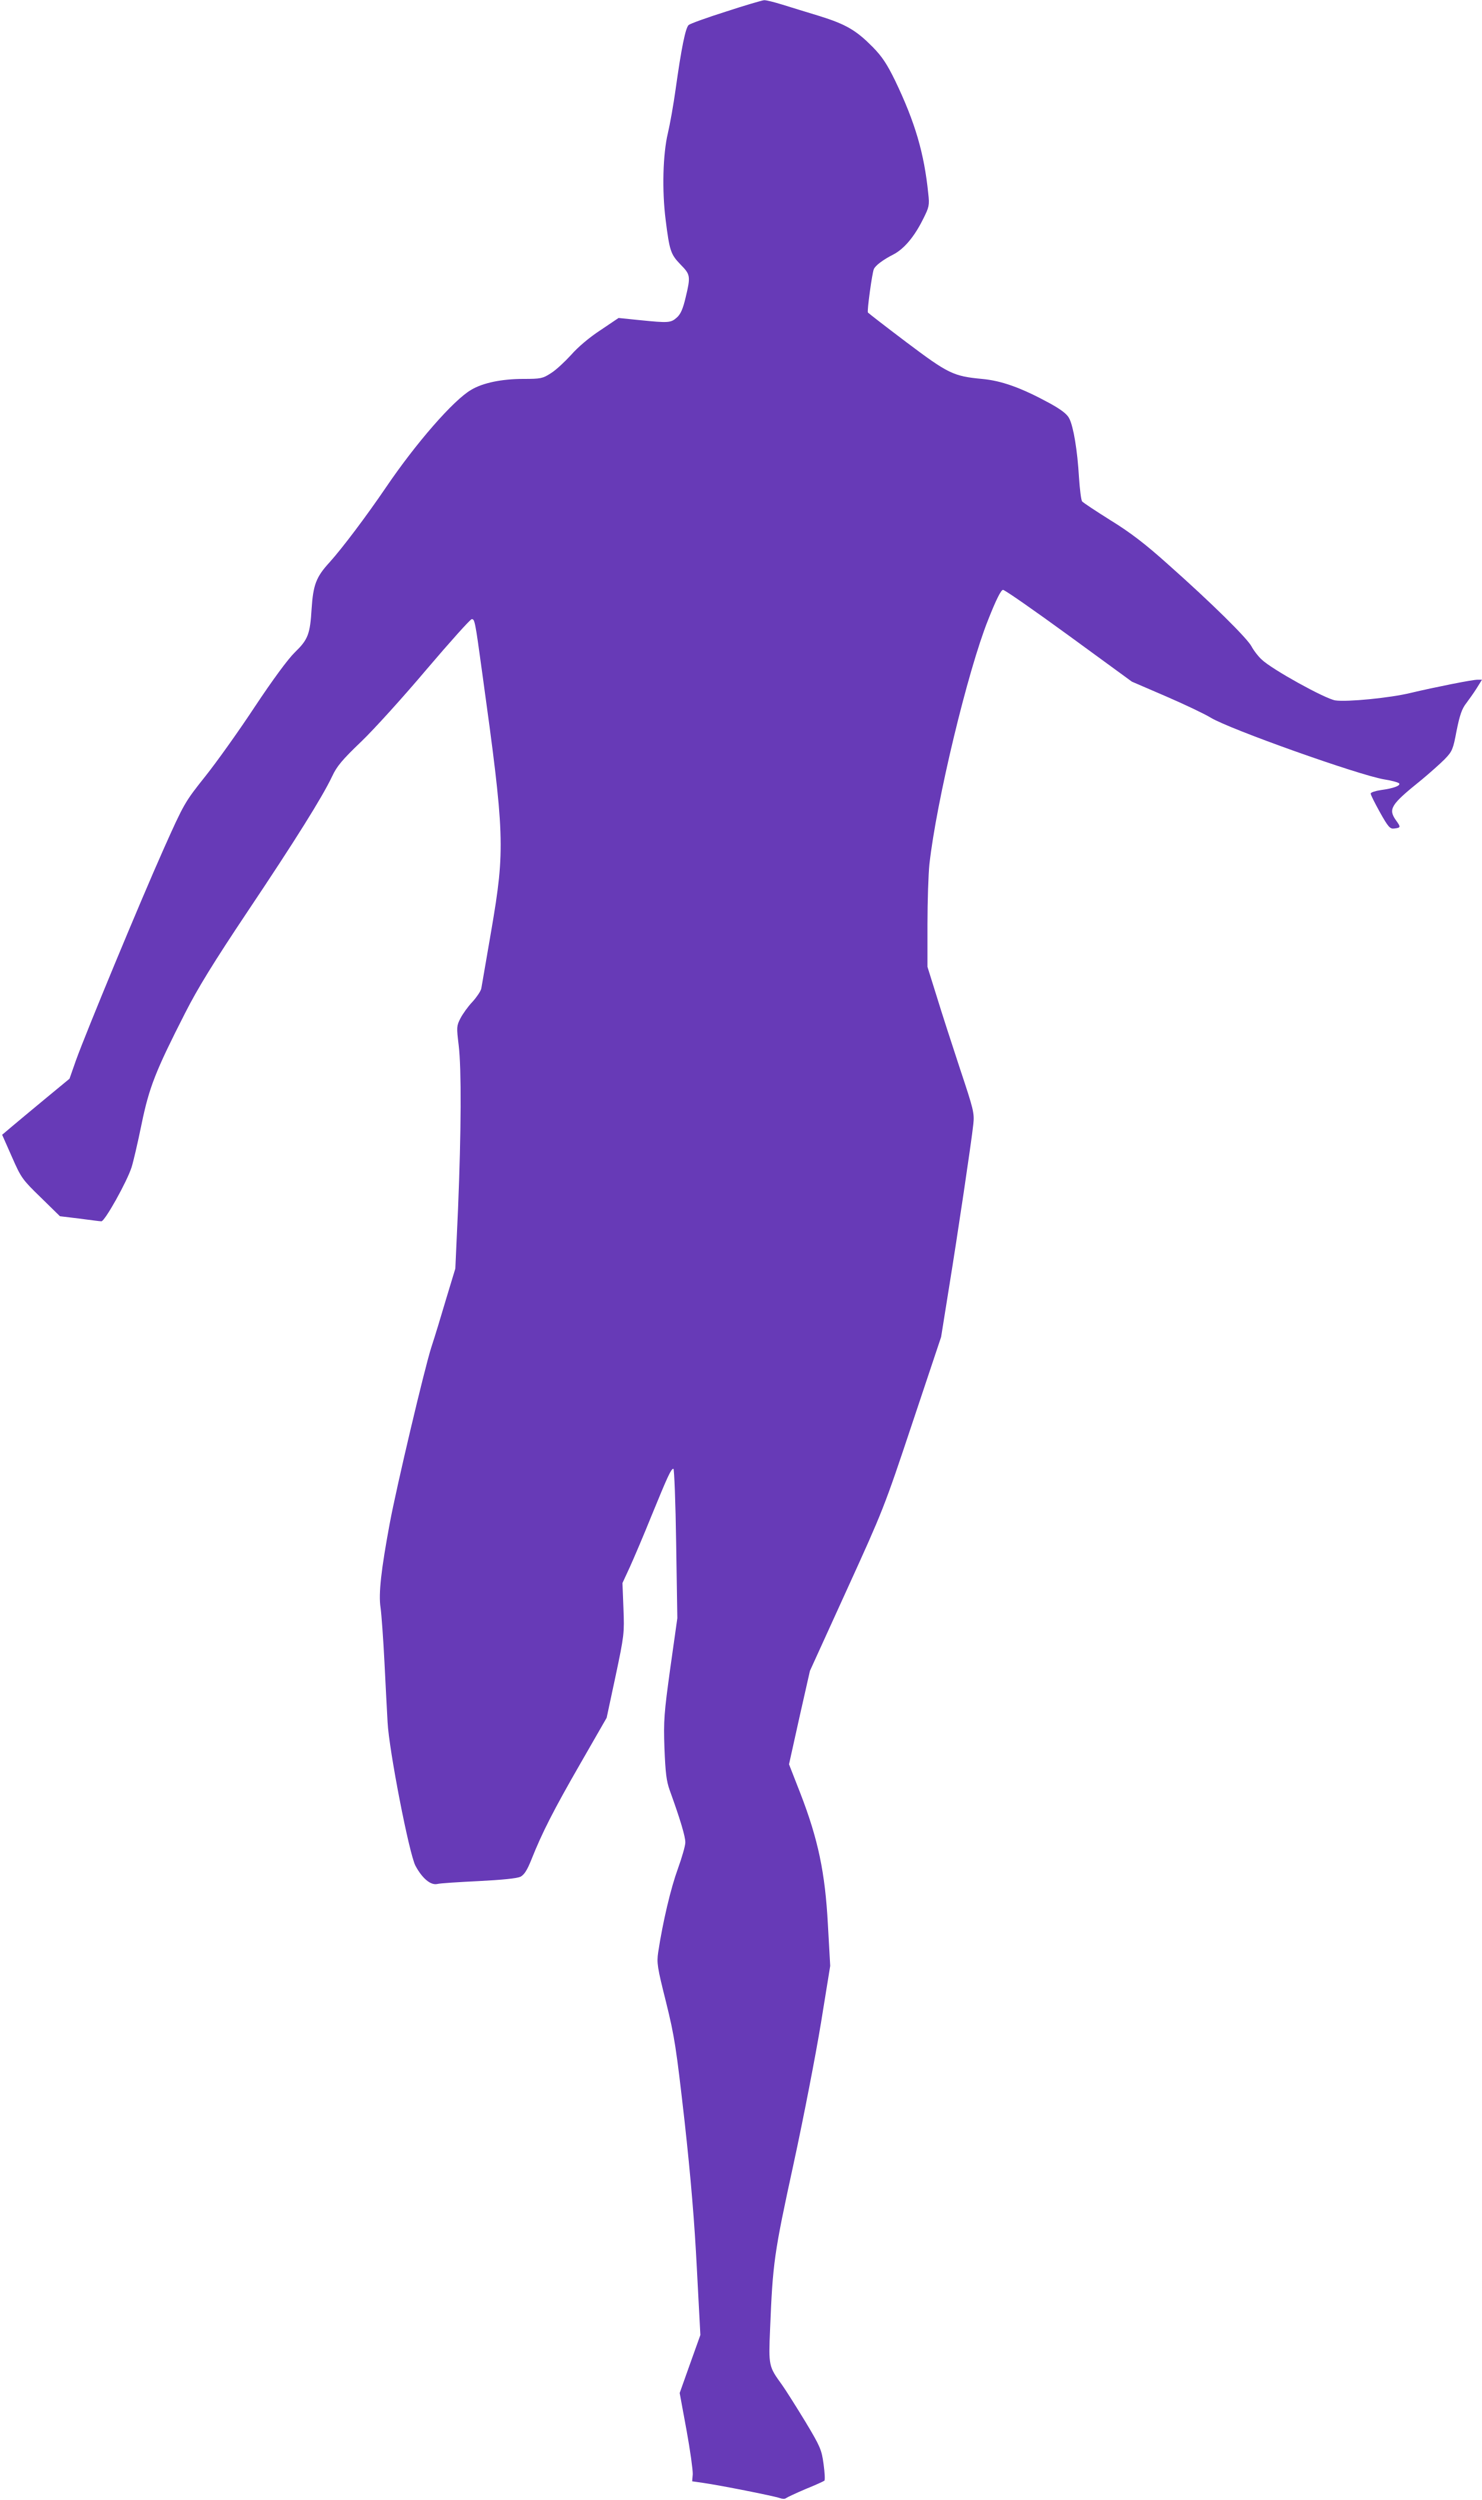
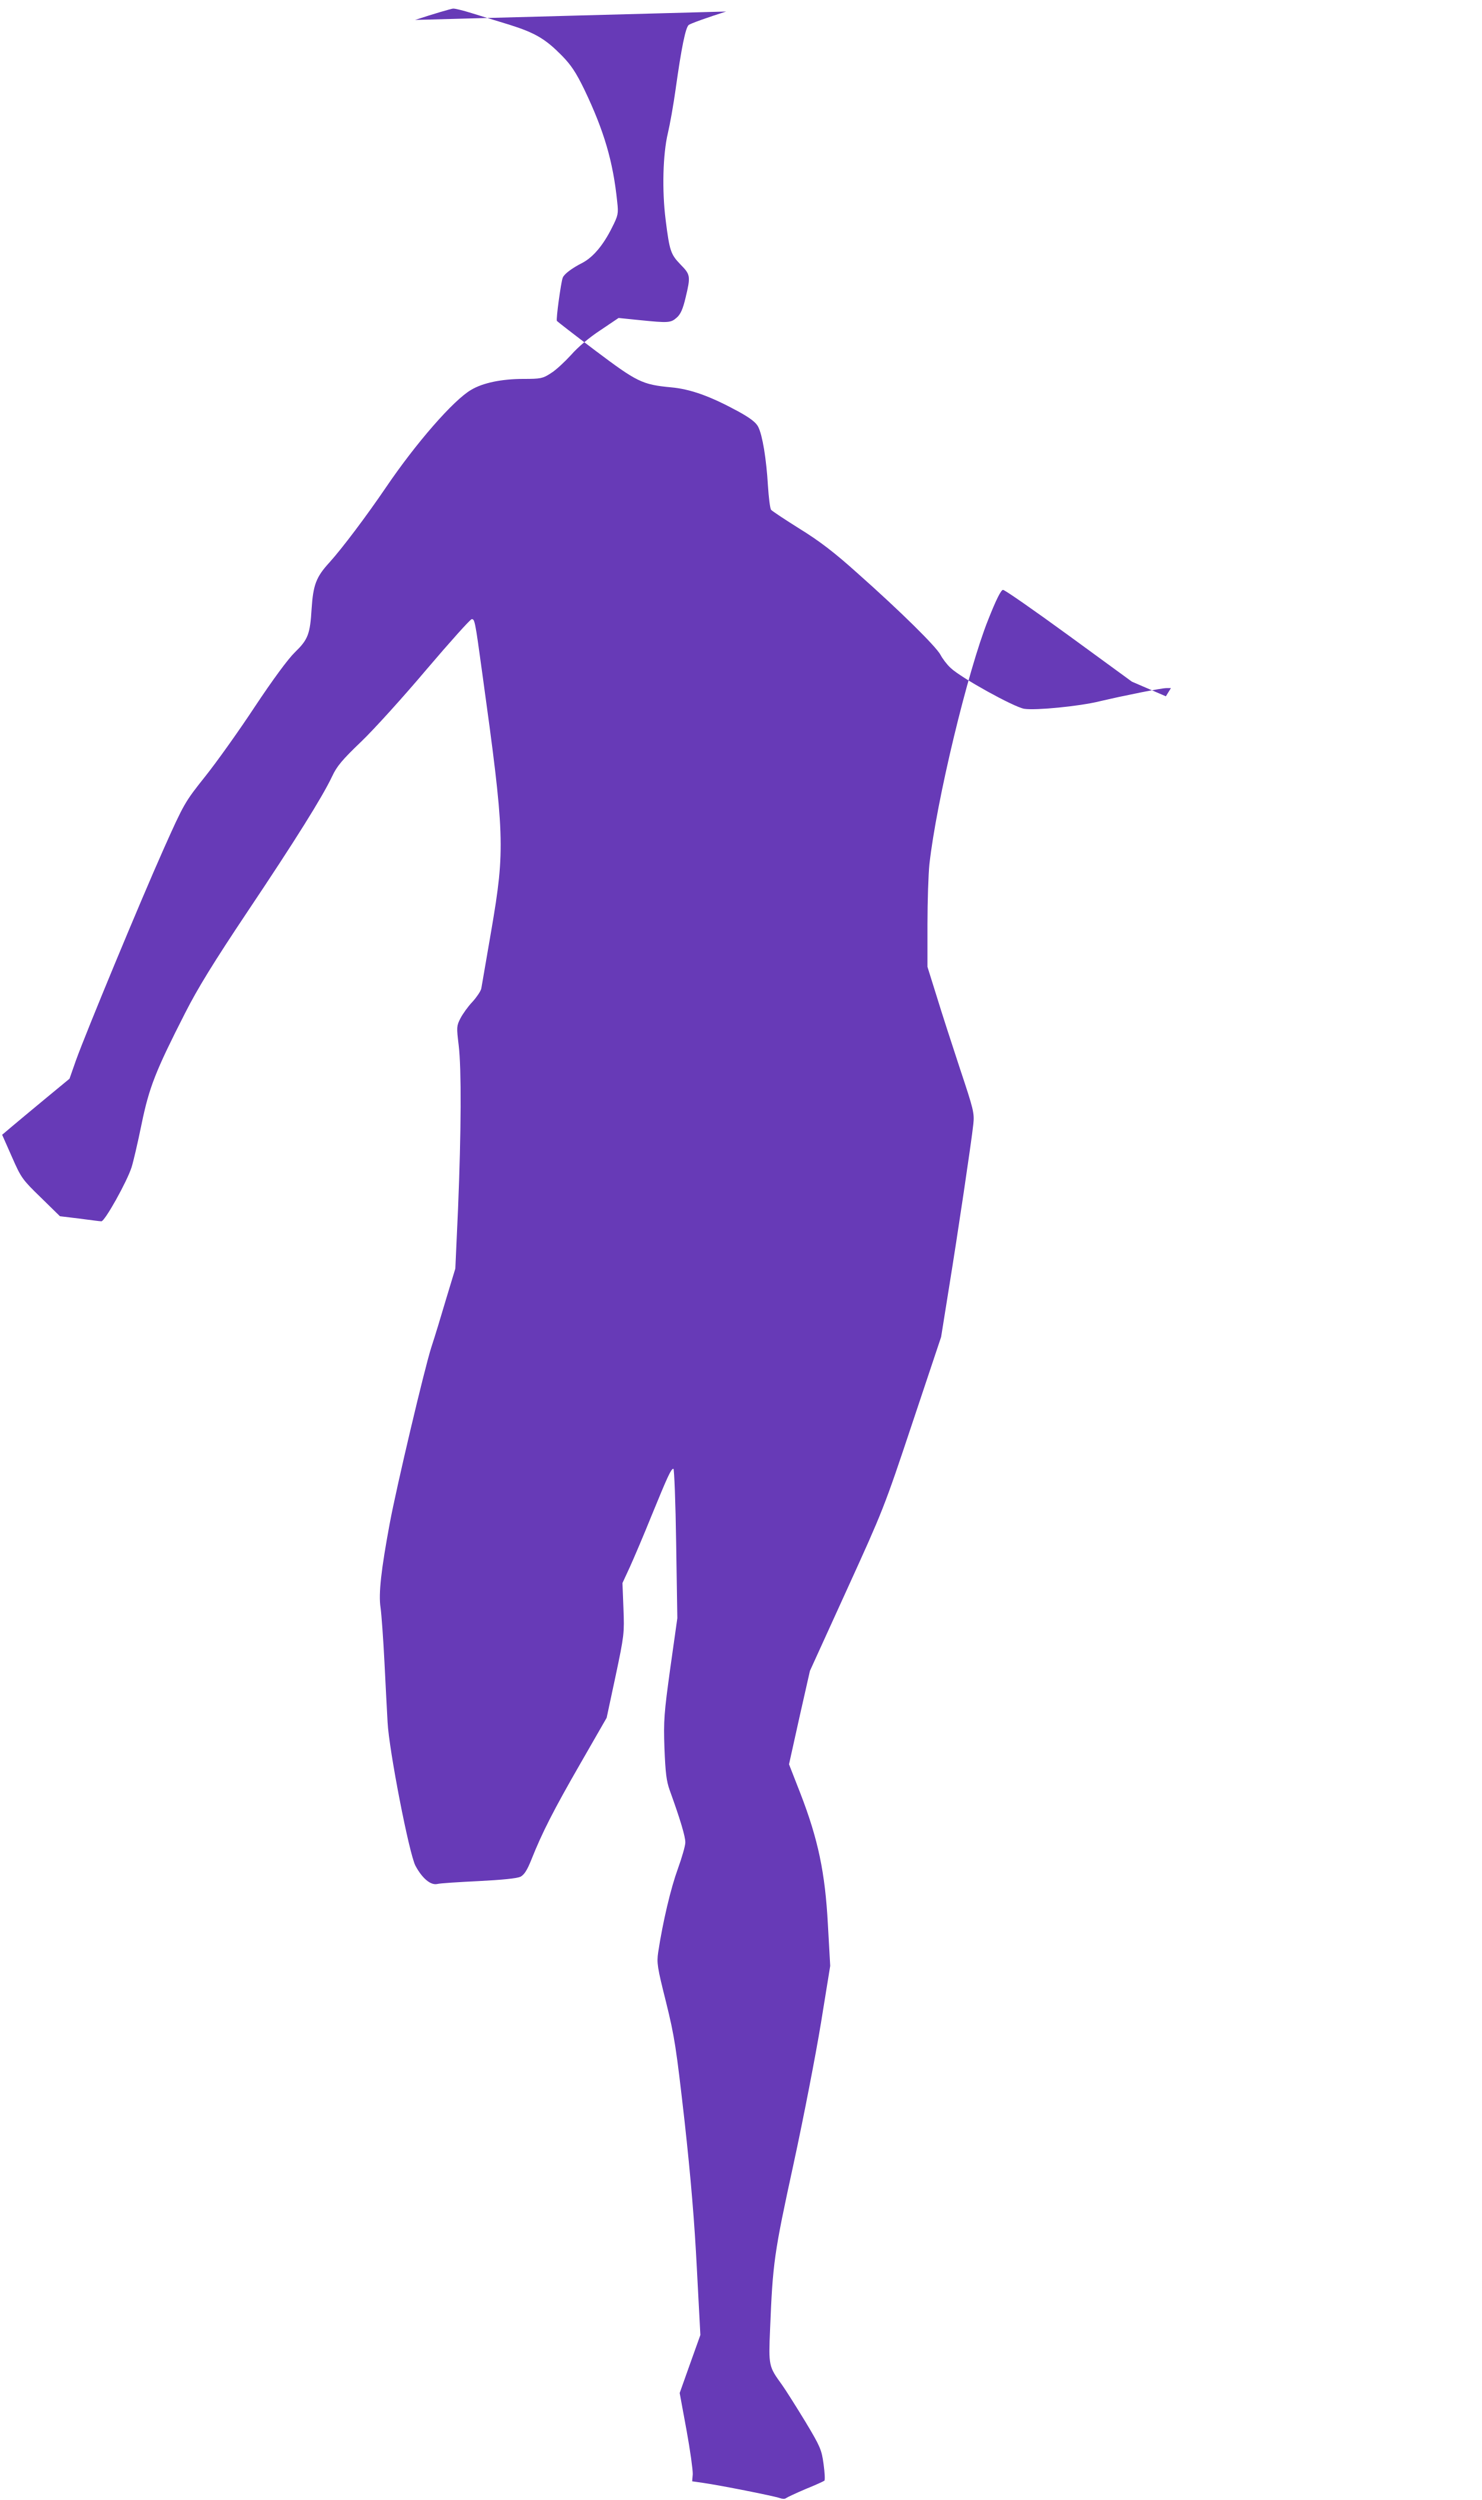
<svg xmlns="http://www.w3.org/2000/svg" version="1.0" width="759pt" height="1280pt" viewBox="0 0 759 1280" preserveAspectRatio="xMidYMid meet">
  <g transform="translate(0,1280) scale(0.1,-0.1)" fill="#673ab7" stroke="none">
-     <path d="M3719 12741 c-98 -31 -184 -62 -192 -69 -16 -14 -37 -115 -67 -330 -11 -79 -29 -180 -40 -226 -25 -106 -30 -291 -11 -441 20 -160 26 -177 76 -229 51 -52 53 -59 26 -171 -14 -59 -26 -85 -46 -102 -30 -26 -42 -27 -189 -12 l-108 11 -92 -62 c-57 -37 -116 -87 -151 -127 -33 -36 -79 -79 -104 -94 -41 -27 -53 -29 -140 -29 -111 0 -208 -20 -268 -56 -90 -52 -282 -272 -436 -499 -100 -147 -224 -312 -290 -385 -68 -74 -83 -115 -91 -236 -8 -131 -18 -158 -86 -224 -35 -34 -113 -140 -204 -277 -81 -123 -195 -283 -254 -357 -105 -132 -109 -138 -214 -373 -120 -269 -398 -940 -449 -1082 l-33 -94 -120 -99 c-67 -55 -144 -120 -173 -144 l-52 -44 50 -113 c47 -107 53 -116 148 -208 l98 -96 99 -12 c54 -7 105 -14 113 -14 17 -2 132 204 155 277 9 28 32 127 51 220 39 189 71 271 224 571 64 126 146 259 317 515 246 367 386 591 435 695 24 52 53 86 148 177 65 62 216 229 336 371 120 141 224 257 231 257 15 0 17 -6 53 -270 116 -838 119 -904 47 -1325 -25 -148 -49 -282 -51 -296 -3 -14 -24 -45 -46 -69 -22 -23 -49 -61 -61 -84 -20 -39 -20 -46 -9 -136 15 -123 13 -445 -3 -835 l-14 -310 -47 -155 c-25 -85 -59 -197 -76 -248 -36 -113 -178 -714 -213 -902 -44 -237 -58 -360 -47 -431 5 -35 14 -161 20 -279 6 -118 13 -256 16 -307 7 -142 111 -677 143 -736 35 -65 78 -100 111 -93 14 4 110 10 213 15 120 6 196 14 213 22 20 10 35 34 57 89 54 136 113 252 250 490 l135 235 46 215 c44 208 45 219 40 345 l-5 130 37 80 c20 44 71 163 112 265 84 205 100 240 112 240 4 0 11 -172 14 -382 l6 -383 -36 -255 c-32 -232 -35 -269 -30 -411 5 -124 10 -168 27 -215 55 -152 80 -237 80 -267 0 -17 -18 -79 -39 -137 -35 -96 -76 -267 -100 -425 -8 -55 -5 -76 40 -255 44 -178 52 -232 95 -610 32 -290 51 -517 63 -755 l18 -340 -53 -148 -53 -149 35 -190 c19 -104 33 -206 32 -226 l-3 -36 55 -8 c86 -12 368 -68 394 -78 13 -5 27 -5 32 0 5 4 50 25 99 46 50 20 93 40 97 43 4 3 2 41 -4 85 -10 73 -16 89 -95 220 -47 77 -100 161 -118 186 -68 94 -69 96 -61 285 14 341 20 385 120 845 52 239 115 566 141 725 l47 290 -12 213 c-14 264 -50 435 -140 668 l-59 151 53 239 54 239 189 415 c186 408 192 423 336 855 l147 440 40 250 c45 277 115 747 125 840 6 56 1 75 -69 285 -41 124 -95 291 -120 373 l-46 147 0 218 c0 119 5 258 10 307 36 324 197 993 301 1252 41 104 66 153 76 153 9 0 161 -106 338 -235 l322 -235 174 -75 c95 -41 198 -90 229 -109 96 -59 755 -293 887 -316 40 -6 75 -16 79 -21 7 -12 -29 -25 -93 -34 -29 -4 -53 -12 -53 -18 0 -7 22 -50 48 -97 41 -73 51 -85 72 -82 34 4 35 7 11 40 -43 60 -30 81 129 209 41 34 94 81 118 105 40 41 44 51 62 147 16 79 27 112 49 140 15 20 40 55 55 79 l26 42 -23 0 c-27 0 -217 -38 -344 -68 -102 -25 -325 -47 -384 -38 -52 8 -325 159 -377 209 -19 17 -42 48 -52 67 -22 42 -204 222 -425 418 -119 107 -195 165 -297 228 -75 47 -140 90 -146 97 -5 7 -12 62 -16 124 -8 136 -28 259 -50 301 -11 22 -41 45 -101 78 -145 79 -246 115 -346 124 -147 14 -173 27 -387 188 -106 80 -195 149 -197 152 -5 8 21 198 30 221 7 19 47 49 102 77 53 28 105 89 149 177 33 65 35 74 28 135 -21 206 -67 363 -169 576 -42 86 -67 124 -115 173 -84 85 -136 116 -270 158 -63 19 -150 46 -192 59 -42 13 -85 24 -95 23 -10 -1 -97 -26 -194 -58z" />
+     <path d="M3719 12741 c-98 -31 -184 -62 -192 -69 -16 -14 -37 -115 -67 -330 -11 -79 -29 -180 -40 -226 -25 -106 -30 -291 -11 -441 20 -160 26 -177 76 -229 51 -52 53 -59 26 -171 -14 -59 -26 -85 -46 -102 -30 -26 -42 -27 -189 -12 l-108 11 -92 -62 c-57 -37 -116 -87 -151 -127 -33 -36 -79 -79 -104 -94 -41 -27 -53 -29 -140 -29 -111 0 -208 -20 -268 -56 -90 -52 -282 -272 -436 -499 -100 -147 -224 -312 -290 -385 -68 -74 -83 -115 -91 -236 -8 -131 -18 -158 -86 -224 -35 -34 -113 -140 -204 -277 -81 -123 -195 -283 -254 -357 -105 -132 -109 -138 -214 -373 -120 -269 -398 -940 -449 -1082 l-33 -94 -120 -99 c-67 -55 -144 -120 -173 -144 l-52 -44 50 -113 c47 -107 53 -116 148 -208 l98 -96 99 -12 c54 -7 105 -14 113 -14 17 -2 132 204 155 277 9 28 32 127 51 220 39 189 71 271 224 571 64 126 146 259 317 515 246 367 386 591 435 695 24 52 53 86 148 177 65 62 216 229 336 371 120 141 224 257 231 257 15 0 17 -6 53 -270 116 -838 119 -904 47 -1325 -25 -148 -49 -282 -51 -296 -3 -14 -24 -45 -46 -69 -22 -23 -49 -61 -61 -84 -20 -39 -20 -46 -9 -136 15 -123 13 -445 -3 -835 l-14 -310 -47 -155 c-25 -85 -59 -197 -76 -248 -36 -113 -178 -714 -213 -902 -44 -237 -58 -360 -47 -431 5 -35 14 -161 20 -279 6 -118 13 -256 16 -307 7 -142 111 -677 143 -736 35 -65 78 -100 111 -93 14 4 110 10 213 15 120 6 196 14 213 22 20 10 35 34 57 89 54 136 113 252 250 490 l135 235 46 215 c44 208 45 219 40 345 l-5 130 37 80 c20 44 71 163 112 265 84 205 100 240 112 240 4 0 11 -172 14 -382 l6 -383 -36 -255 c-32 -232 -35 -269 -30 -411 5 -124 10 -168 27 -215 55 -152 80 -237 80 -267 0 -17 -18 -79 -39 -137 -35 -96 -76 -267 -100 -425 -8 -55 -5 -76 40 -255 44 -178 52 -232 95 -610 32 -290 51 -517 63 -755 l18 -340 -53 -148 -53 -149 35 -190 c19 -104 33 -206 32 -226 l-3 -36 55 -8 c86 -12 368 -68 394 -78 13 -5 27 -5 32 0 5 4 50 25 99 46 50 20 93 40 97 43 4 3 2 41 -4 85 -10 73 -16 89 -95 220 -47 77 -100 161 -118 186 -68 94 -69 96 -61 285 14 341 20 385 120 845 52 239 115 566 141 725 l47 290 -12 213 c-14 264 -50 435 -140 668 l-59 151 53 239 54 239 189 415 c186 408 192 423 336 855 l147 440 40 250 c45 277 115 747 125 840 6 56 1 75 -69 285 -41 124 -95 291 -120 373 l-46 147 0 218 c0 119 5 258 10 307 36 324 197 993 301 1252 41 104 66 153 76 153 9 0 161 -106 338 -235 l322 -235 174 -75 l26 42 -23 0 c-27 0 -217 -38 -344 -68 -102 -25 -325 -47 -384 -38 -52 8 -325 159 -377 209 -19 17 -42 48 -52 67 -22 42 -204 222 -425 418 -119 107 -195 165 -297 228 -75 47 -140 90 -146 97 -5 7 -12 62 -16 124 -8 136 -28 259 -50 301 -11 22 -41 45 -101 78 -145 79 -246 115 -346 124 -147 14 -173 27 -387 188 -106 80 -195 149 -197 152 -5 8 21 198 30 221 7 19 47 49 102 77 53 28 105 89 149 177 33 65 35 74 28 135 -21 206 -67 363 -169 576 -42 86 -67 124 -115 173 -84 85 -136 116 -270 158 -63 19 -150 46 -192 59 -42 13 -85 24 -95 23 -10 -1 -97 -26 -194 -58z" />
  </g>
</svg>